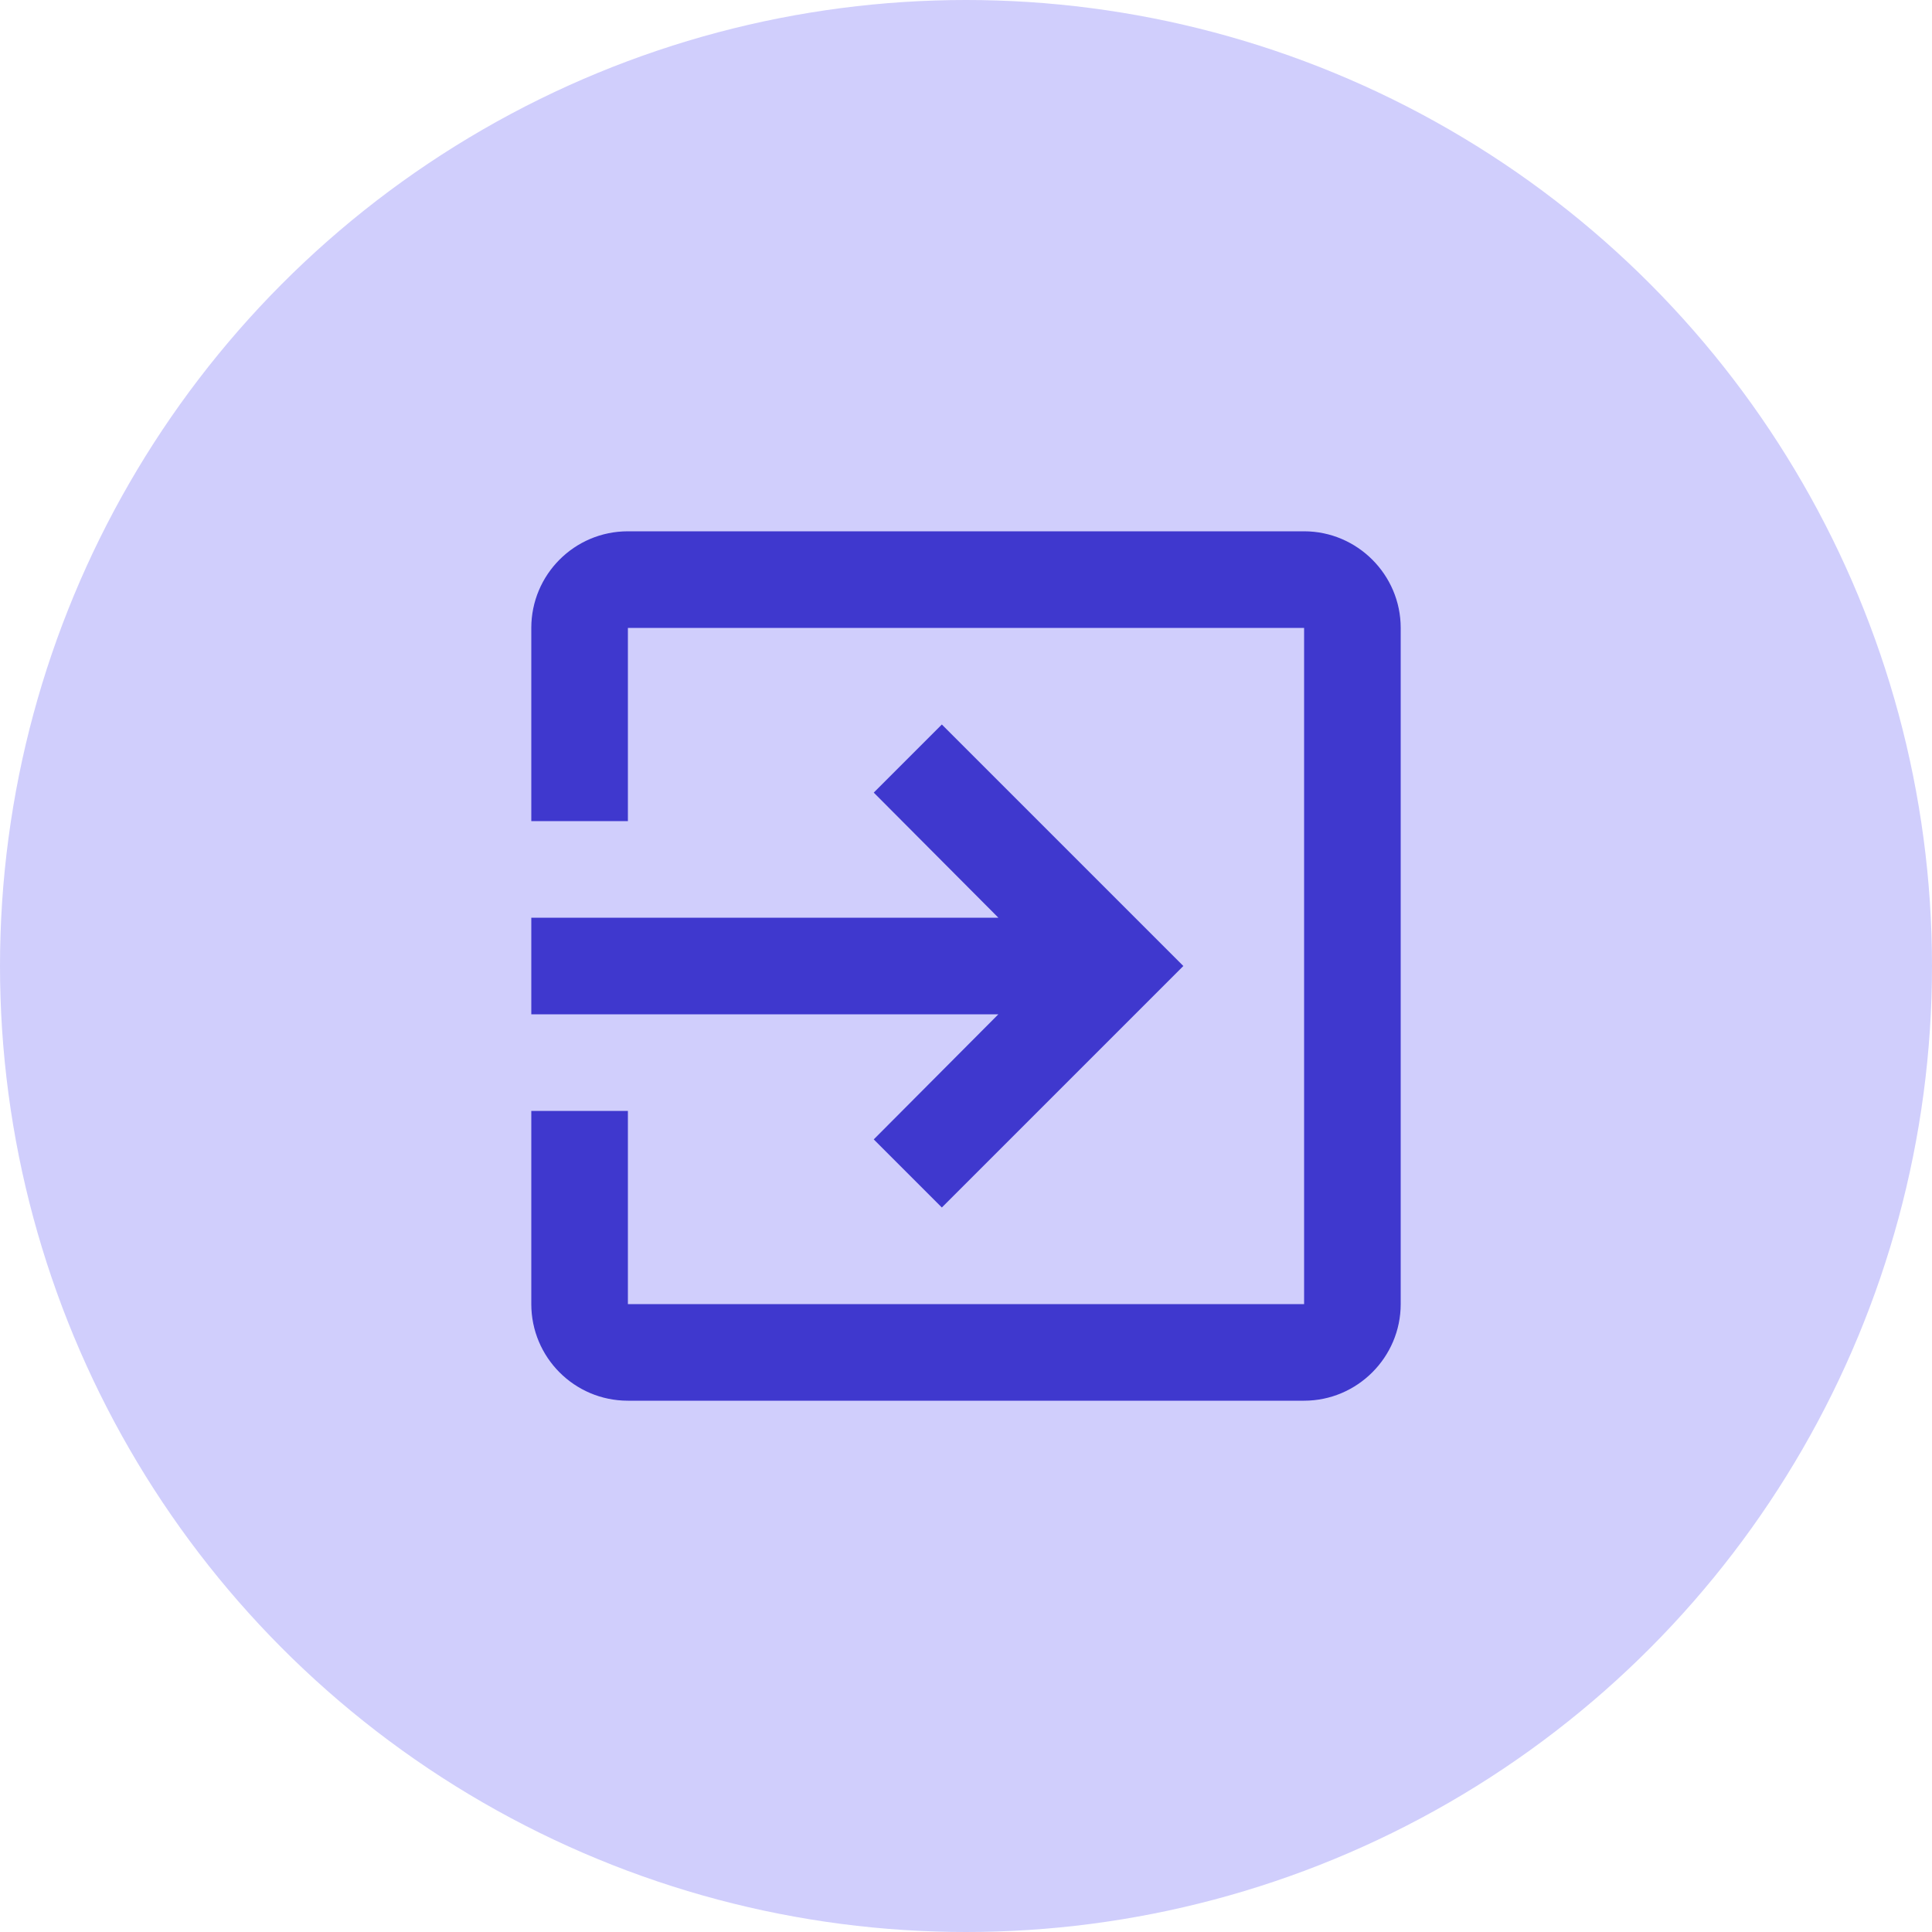
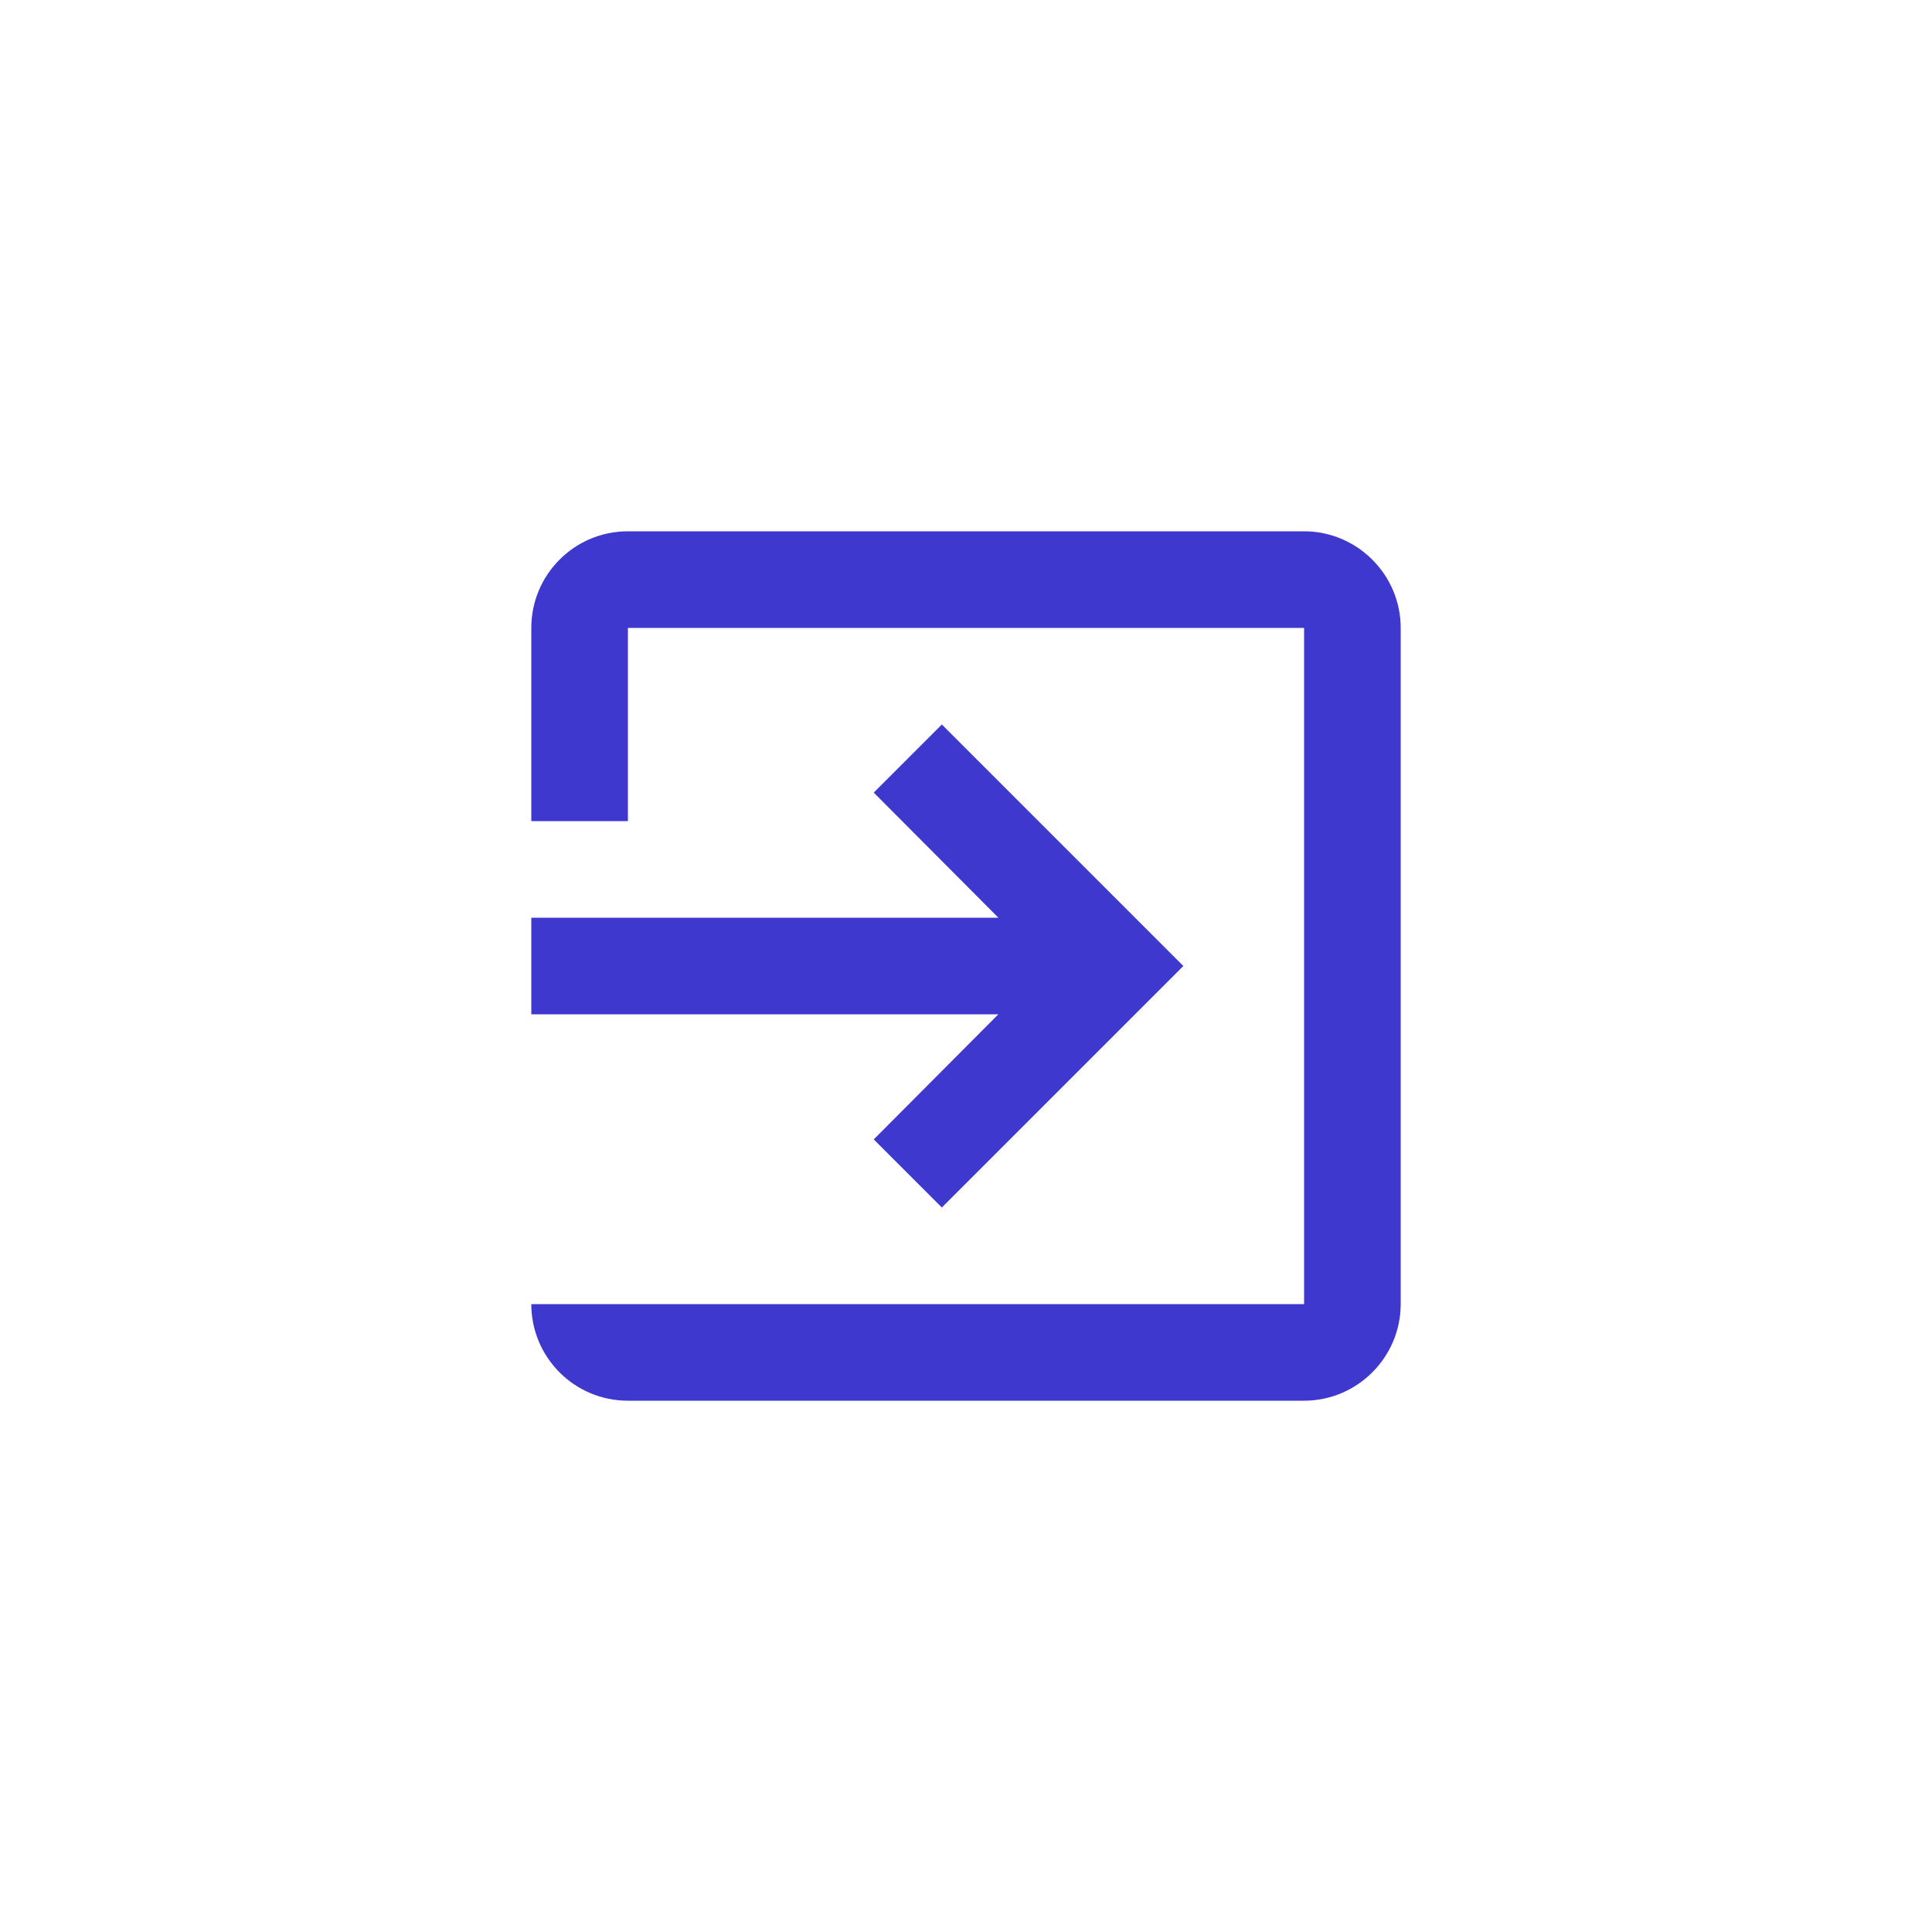
<svg xmlns="http://www.w3.org/2000/svg" width="40" height="40" viewBox="0 0 40 40" fill="none">
-   <circle cx="20" cy="20" r="20" fill="#D0CEFC" />
-   <path fill-rule="evenodd" clip-rule="evenodd" d="M13 11H27C28.1 11 29 11.9 29 13V27C29 28.1 28.1 29 27 29H13C11.89 29 11 28.1 11 27V23H13V27H27V13H13V17H11V13C11 11.9 11.89 11 13 11ZM19.5 25L18.09 23.59L20.67 21H11V19H20.67L18.09 16.41L19.5 15L24.5 20L19.5 25Z" fill="#3F38CE" />
+   <path fill-rule="evenodd" clip-rule="evenodd" d="M13 11H27C28.1 11 29 11.9 29 13V27C29 28.1 28.1 29 27 29H13C11.89 29 11 28.1 11 27H13V27H27V13H13V17H11V13C11 11.9 11.89 11 13 11ZM19.5 25L18.09 23.59L20.67 21H11V19H20.67L18.09 16.41L19.5 15L24.5 20L19.5 25Z" fill="#3F38CE" />
</svg>